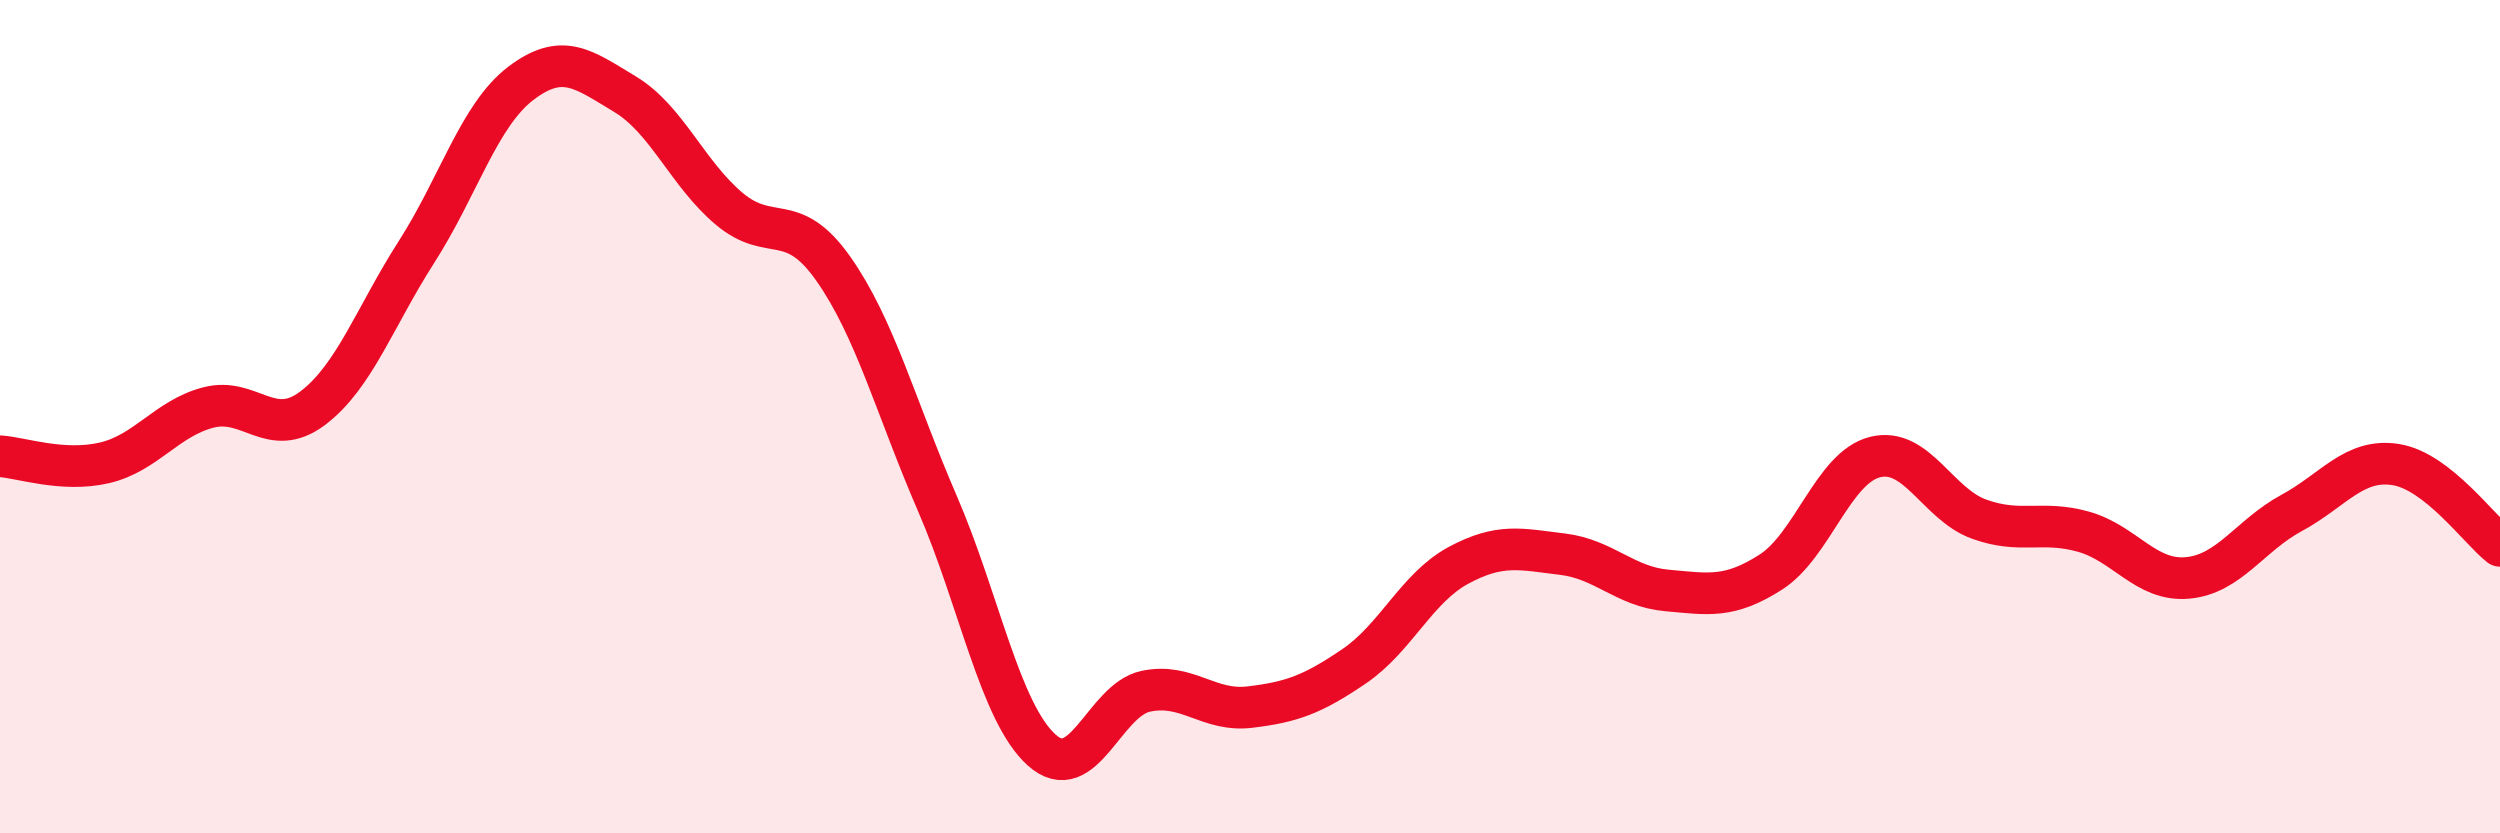
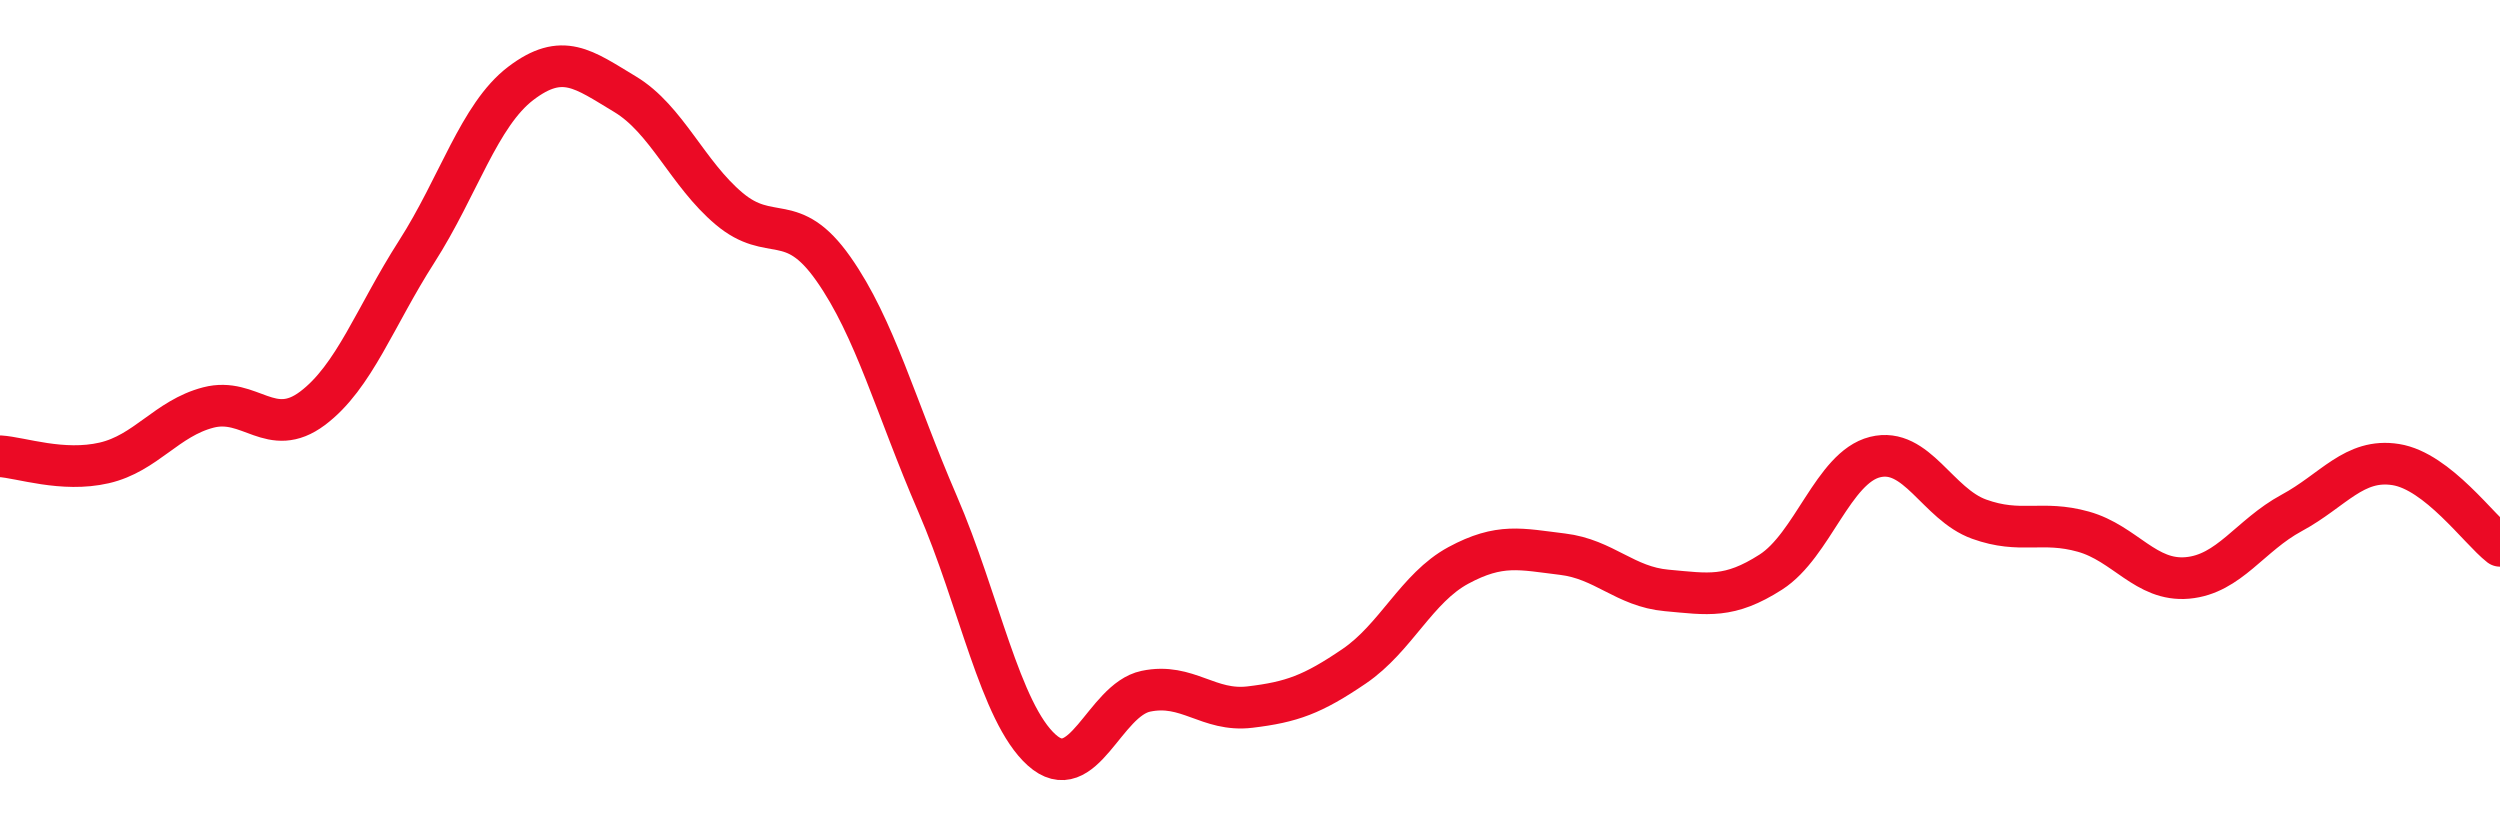
<svg xmlns="http://www.w3.org/2000/svg" width="60" height="20" viewBox="0 0 60 20">
-   <path d="M 0,10.95 C 0.5,10.98 1.5,11.34 2.5,11.11 C 3.5,10.88 4,10.04 5,9.78 C 6,9.52 6.5,10.55 7.5,9.8 C 8.5,9.05 9,7.6 10,6.04 C 11,4.48 11.5,2.76 12.5,2 C 13.5,1.24 14,1.66 15,2.26 C 16,2.86 16.5,4.17 17.5,5.01 C 18.5,5.85 19,5.03 20,6.45 C 21,7.87 21.5,9.78 22.5,12.09 C 23.5,14.4 24,17.1 25,18 C 26,18.9 26.5,16.8 27.5,16.59 C 28.5,16.38 29,17.09 30,16.97 C 31,16.85 31.5,16.67 32.5,15.99 C 33.5,15.31 34,14.11 35,13.57 C 36,13.03 36.5,13.18 37.5,13.3 C 38.5,13.42 39,14.08 40,14.17 C 41,14.26 41.5,14.37 42.5,13.73 C 43.5,13.09 44,11.22 45,10.97 C 46,10.72 46.5,12.1 47.5,12.46 C 48.5,12.82 49,12.48 50,12.76 C 51,13.04 51.5,13.96 52.5,13.87 C 53.5,13.78 54,12.85 55,12.31 C 56,11.77 56.5,10.99 57.5,11.15 C 58.5,11.31 59.5,12.71 60,13.1L60 20L0 20Z" fill="#EB0A25" opacity="0.1" stroke-linecap="round" stroke-linejoin="round" />
  <path d="M 0,10.95 C 0.5,10.98 1.5,11.34 2.5,11.11 C 3.5,10.88 4,10.04 5,9.78 C 6,9.52 6.5,10.55 7.5,9.8 C 8.5,9.05 9,7.6 10,6.04 C 11,4.48 11.5,2.76 12.5,2 C 13.5,1.24 14,1.66 15,2.26 C 16,2.86 16.5,4.17 17.5,5.01 C 18.5,5.85 19,5.03 20,6.45 C 21,7.87 21.5,9.78 22.5,12.09 C 23.5,14.4 24,17.1 25,18 C 26,18.9 26.5,16.8 27.5,16.59 C 28.5,16.38 29,17.09 30,16.97 C 31,16.85 31.5,16.67 32.5,15.99 C 33.5,15.31 34,14.11 35,13.57 C 36,13.03 36.5,13.18 37.5,13.3 C 38.5,13.42 39,14.08 40,14.17 C 41,14.26 41.5,14.37 42.5,13.73 C 43.5,13.09 44,11.22 45,10.97 C 46,10.72 46.5,12.1 47.5,12.46 C 48.5,12.82 49,12.48 50,12.76 C 51,13.04 51.5,13.96 52.5,13.87 C 53.5,13.78 54,12.85 55,12.31 C 56,11.77 56.5,10.99 57.5,11.15 C 58.5,11.31 59.5,12.71 60,13.1" stroke="#EB0A25" stroke-width="1" fill="none" stroke-linecap="round" stroke-linejoin="round" />
</svg>